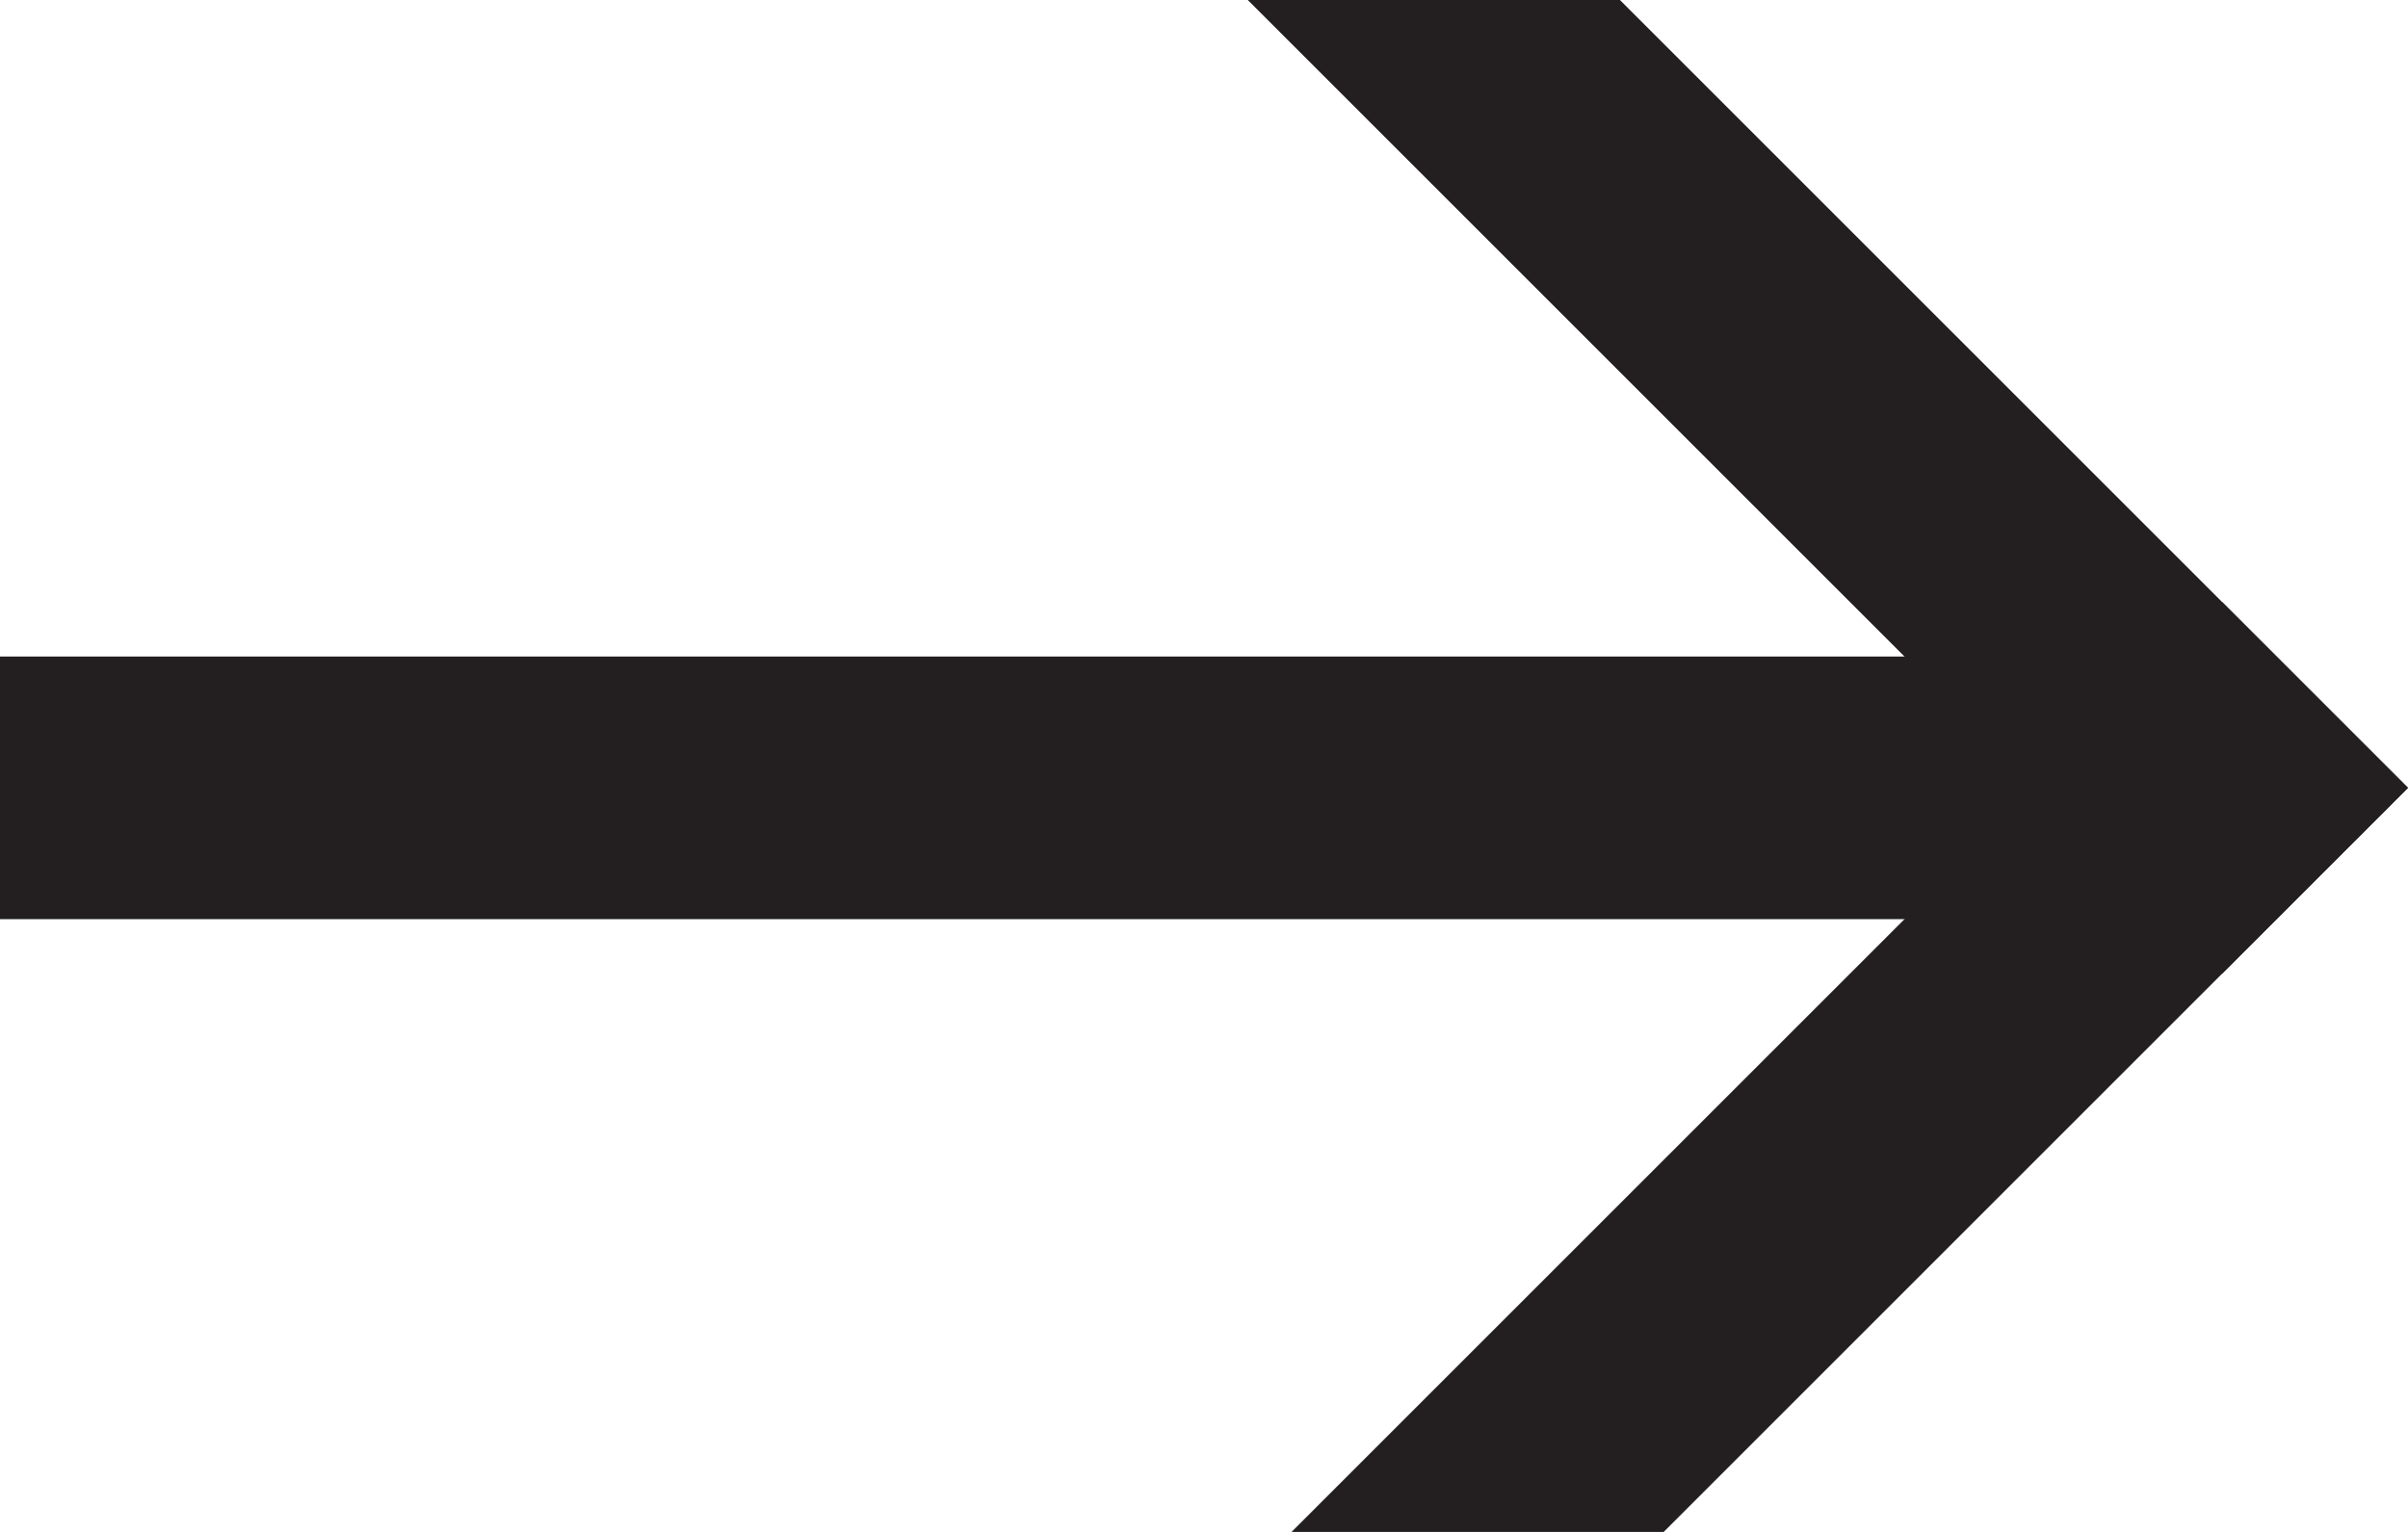
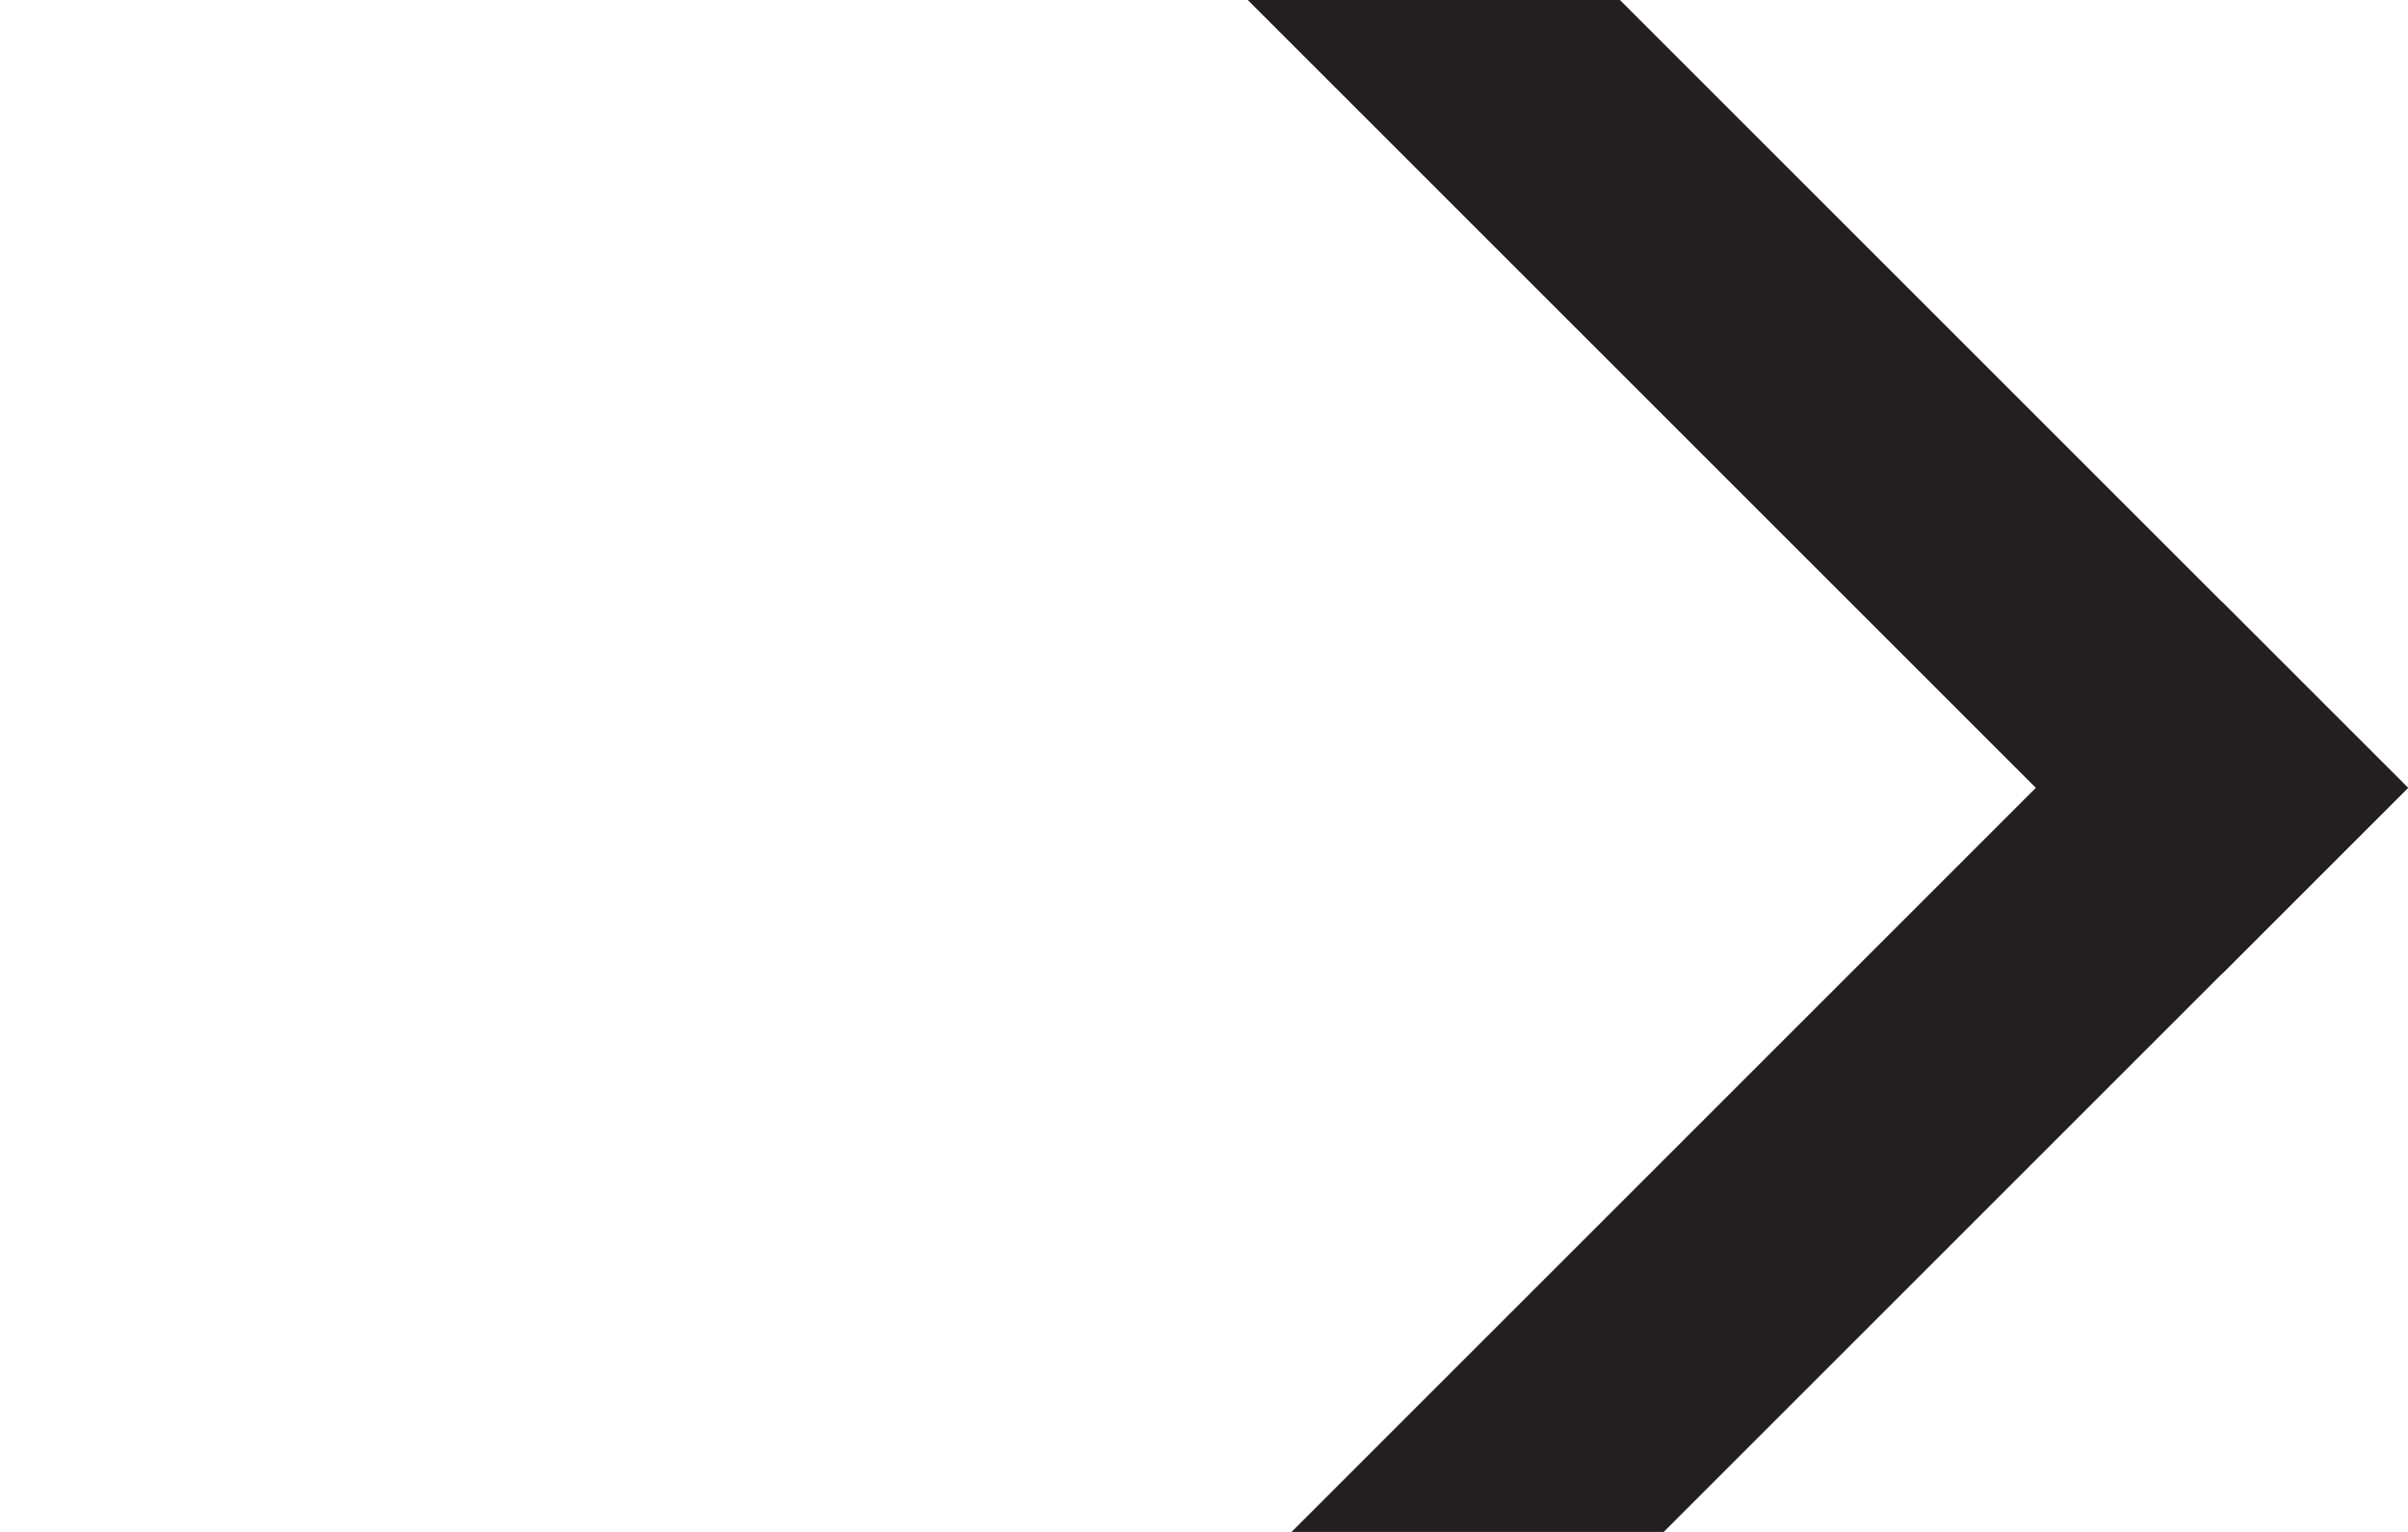
<svg xmlns="http://www.w3.org/2000/svg" id="Layer_1" viewBox="0 0 11 7">
  <defs>
    <style>.cls-1{fill:#231f20;}</style>
  </defs>
  <polygon class="cls-1" points="7.4 0 5.7 0 10.15 4.45 11 3.6 7.4 0" />
  <polygon class="cls-1" points="7.6 7 11 3.6 10.15 2.75 5.9 7 7.6 7" />
-   <rect class="cls-1" y="3" width="9.53" height="1.2" />
</svg>